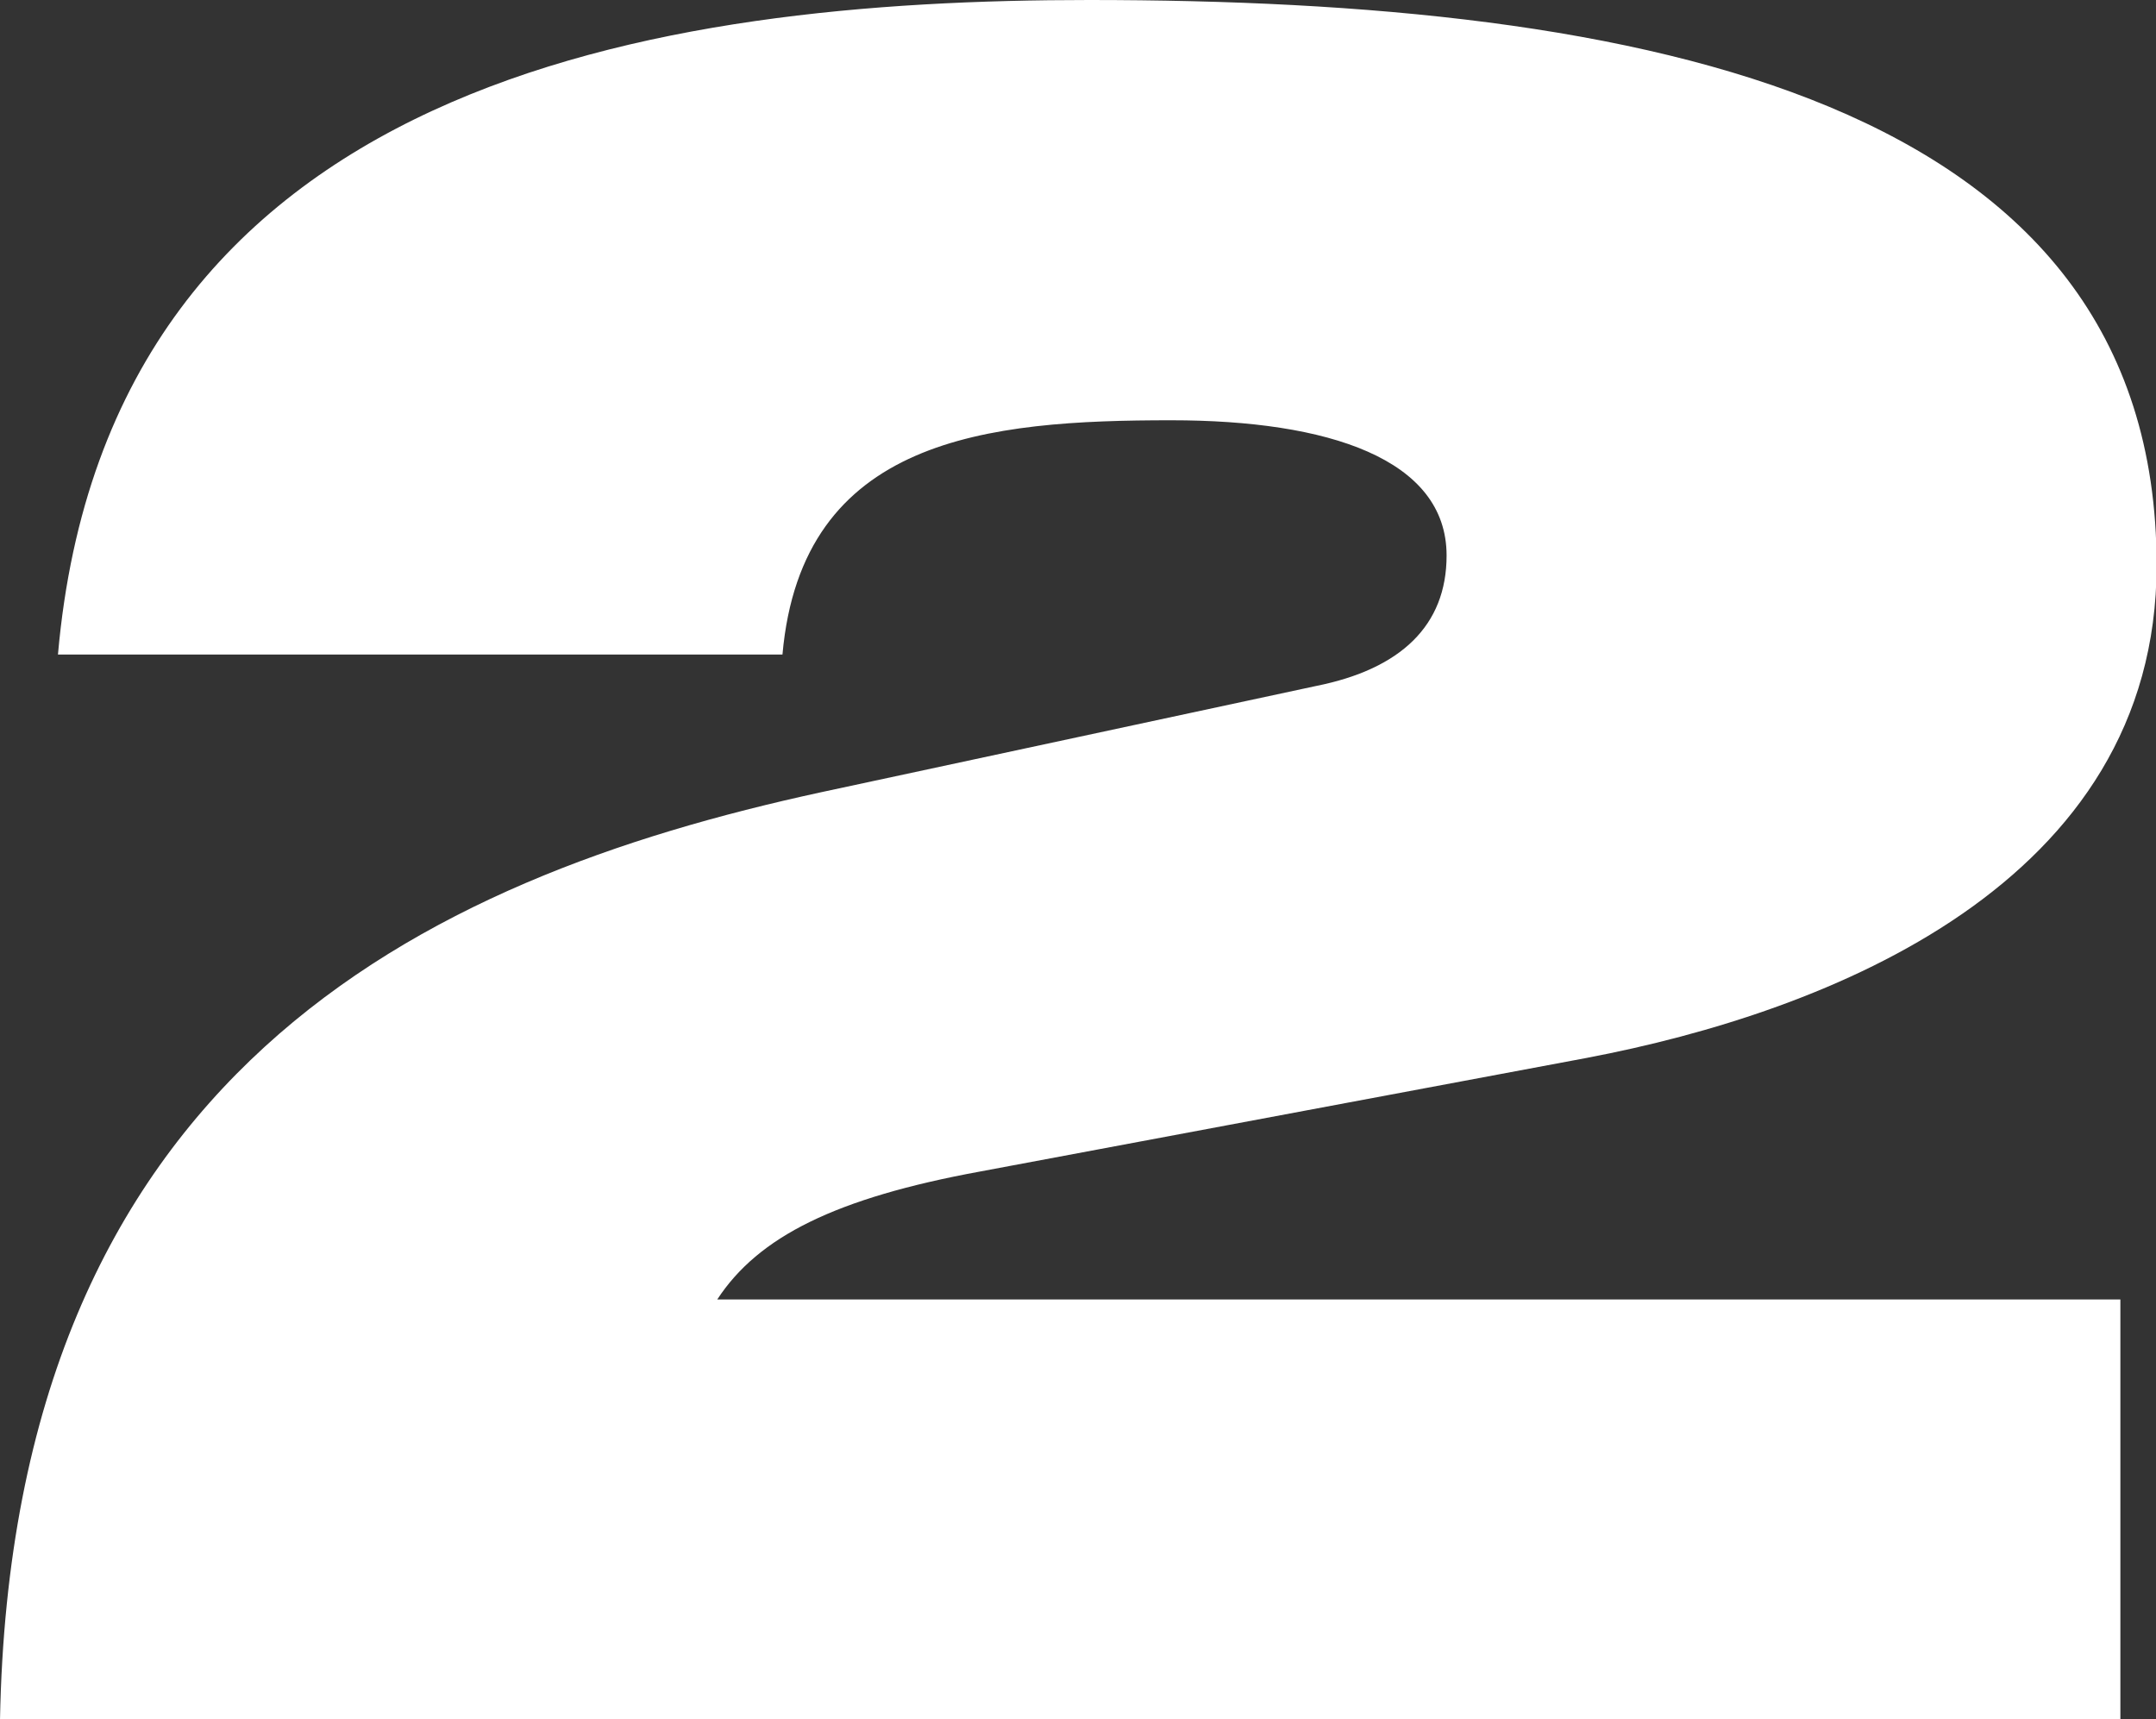
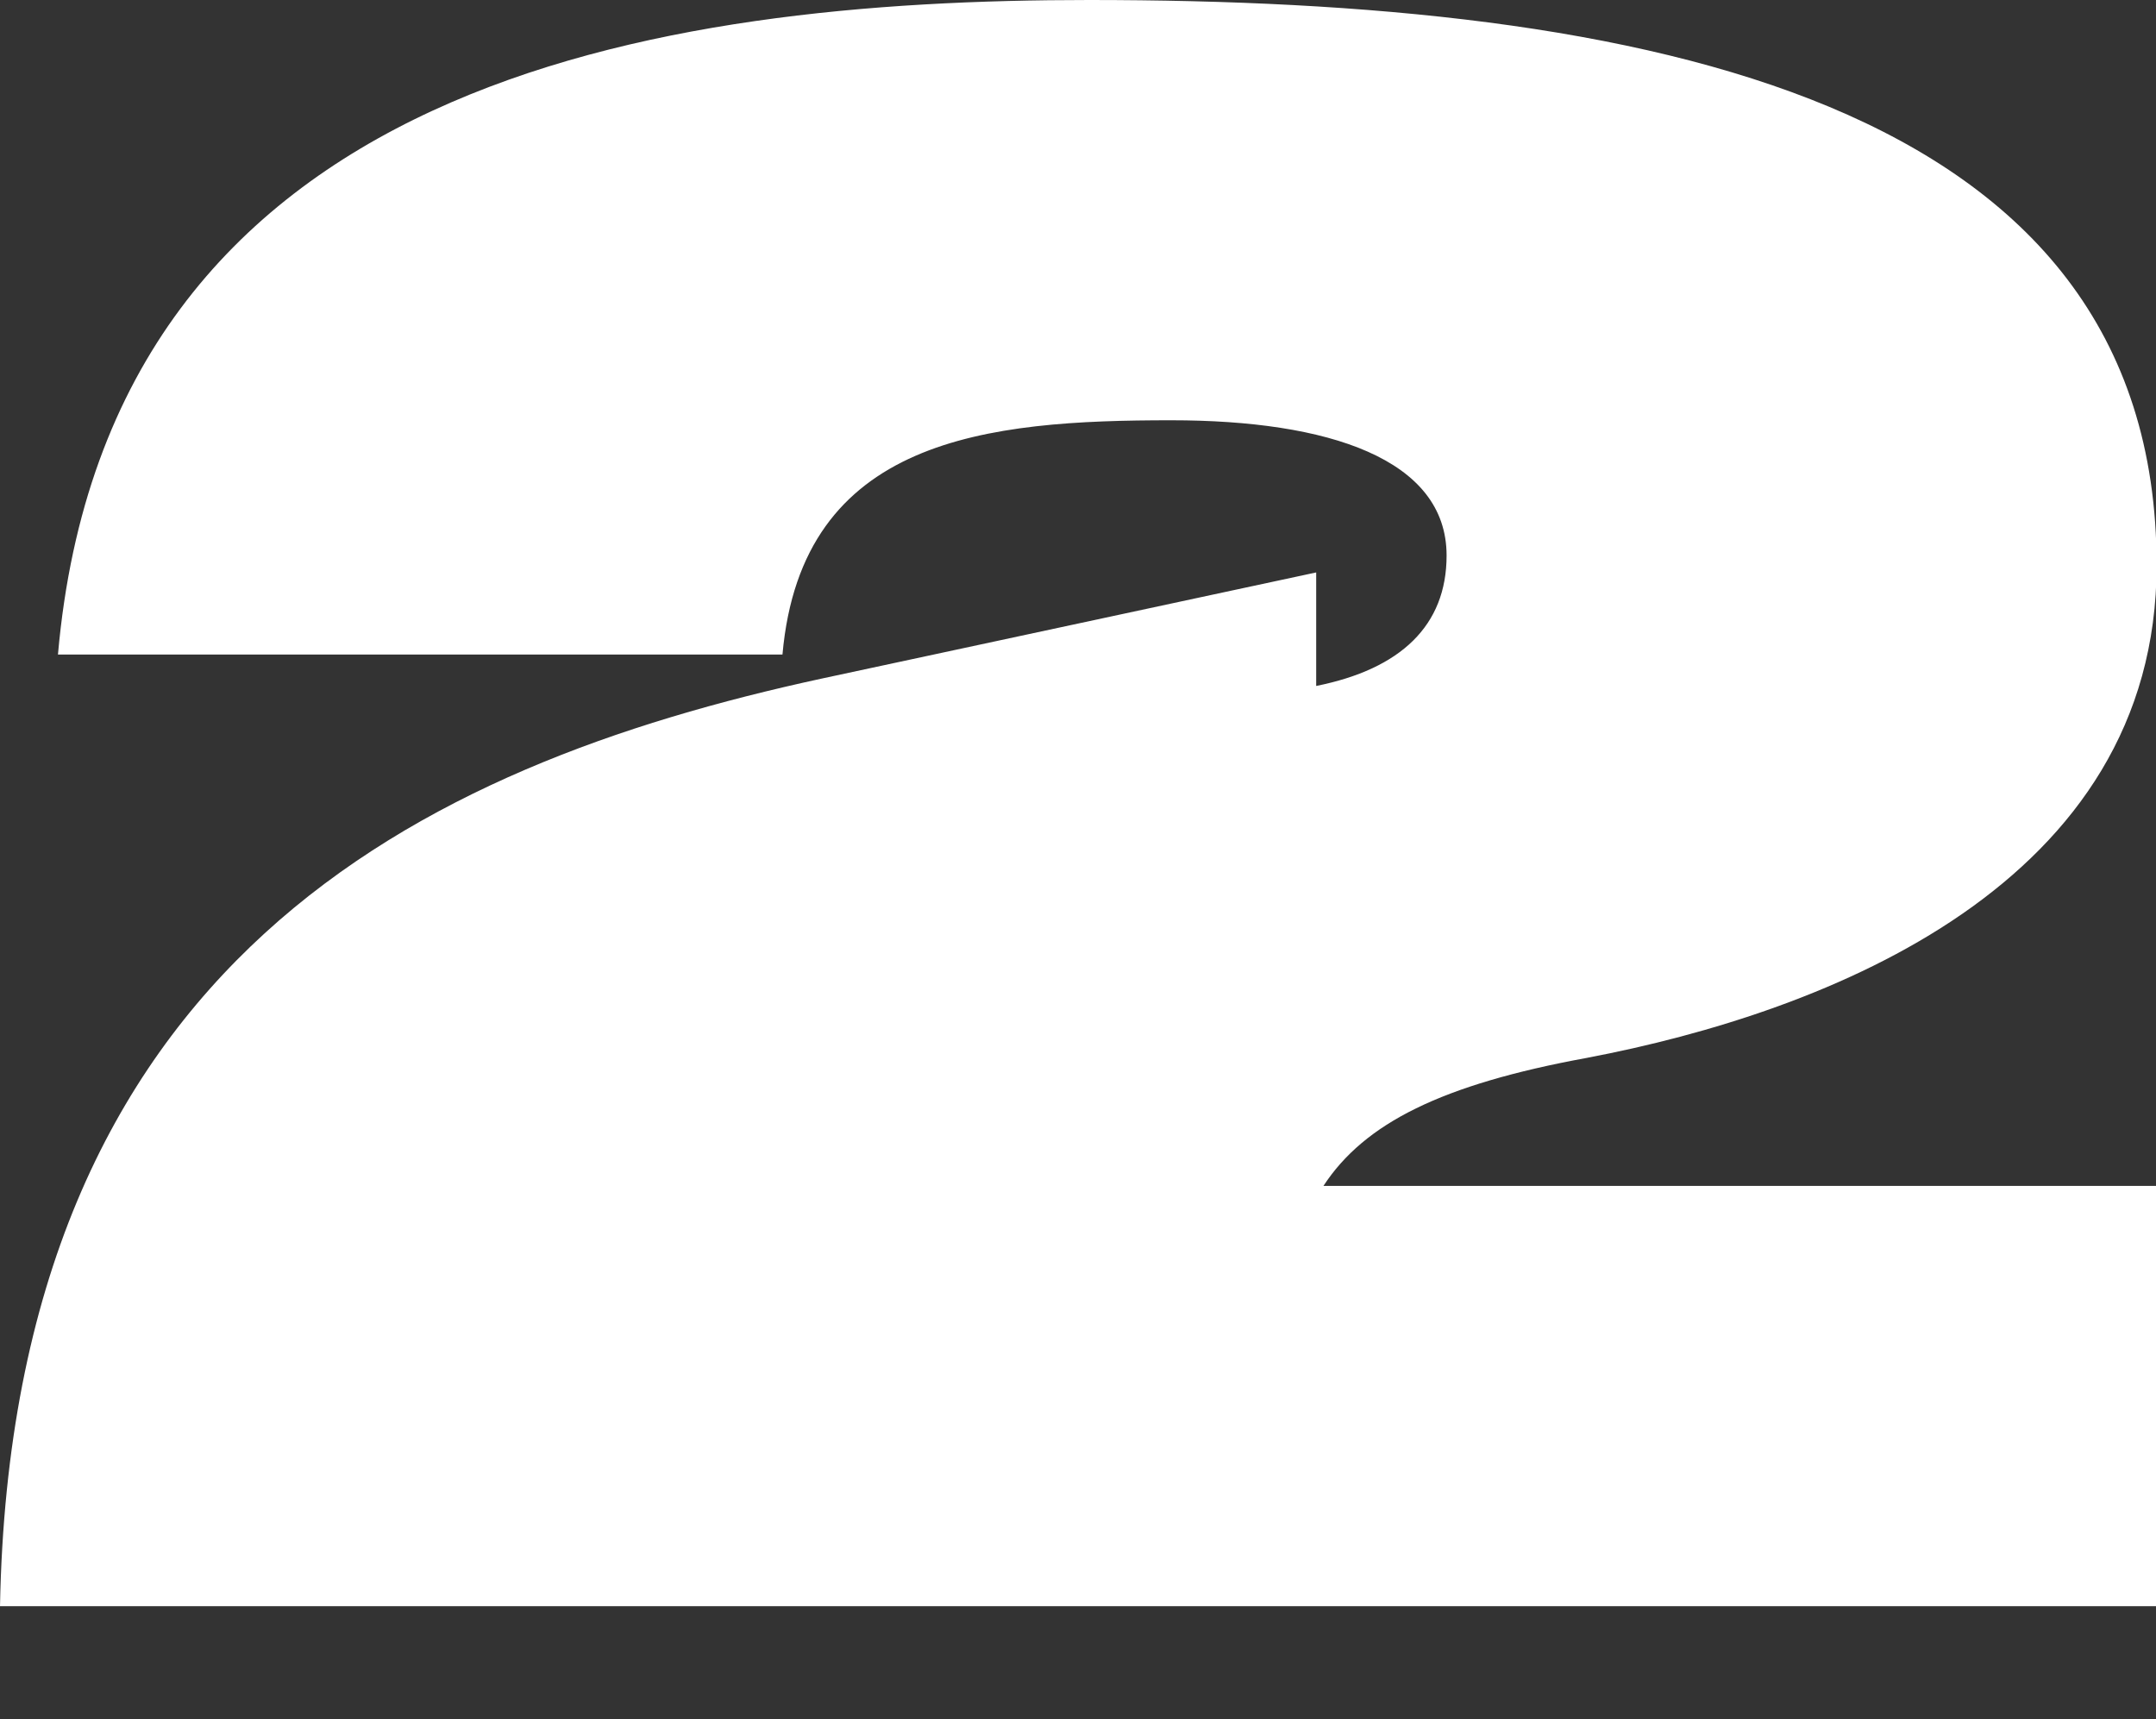
<svg xmlns="http://www.w3.org/2000/svg" id="_イヤー_2" viewBox="0 0 35.71 28.47">
  <rect x="0" y="0" width="35.71" height="28.47" fill="#333333" stroke="none" />
  <defs>
    <style>.cls-1{fill:#fff;}</style>
  </defs>
  <g id="_イヤー_1-2">
-     <path class="cls-1" d="M21.8,11.36c1.4-.28,2.16-1,2.16-2.16,0-1.6-1.96-2.24-4.56-2.24-3.04,0-6.12,.28-6.44,3.88H.96C1.8,1.28,10.96,0,18.04,0c9.12,0,17.68,1.6,17.68,9.36,0,5.28-5.44,7.4-9.44,8.16l-10.04,1.88c-2.4,.44-3.68,1.08-4.36,2.12h23.24v6.96H0c.2-10.68,6.96-13.92,13.6-15.36l8.2-1.76Z" />
+     <path class="cls-1" d="M21.8,11.36c1.4-.28,2.16-1,2.16-2.16,0-1.6-1.96-2.24-4.56-2.24-3.04,0-6.12,.28-6.44,3.88H.96C1.8,1.28,10.96,0,18.04,0c9.12,0,17.68,1.6,17.68,9.36,0,5.28-5.44,7.4-9.44,8.16c-2.4,.44-3.68,1.08-4.36,2.12h23.24v6.96H0c.2-10.68,6.96-13.92,13.6-15.36l8.2-1.76Z" />
  </g>
</svg>